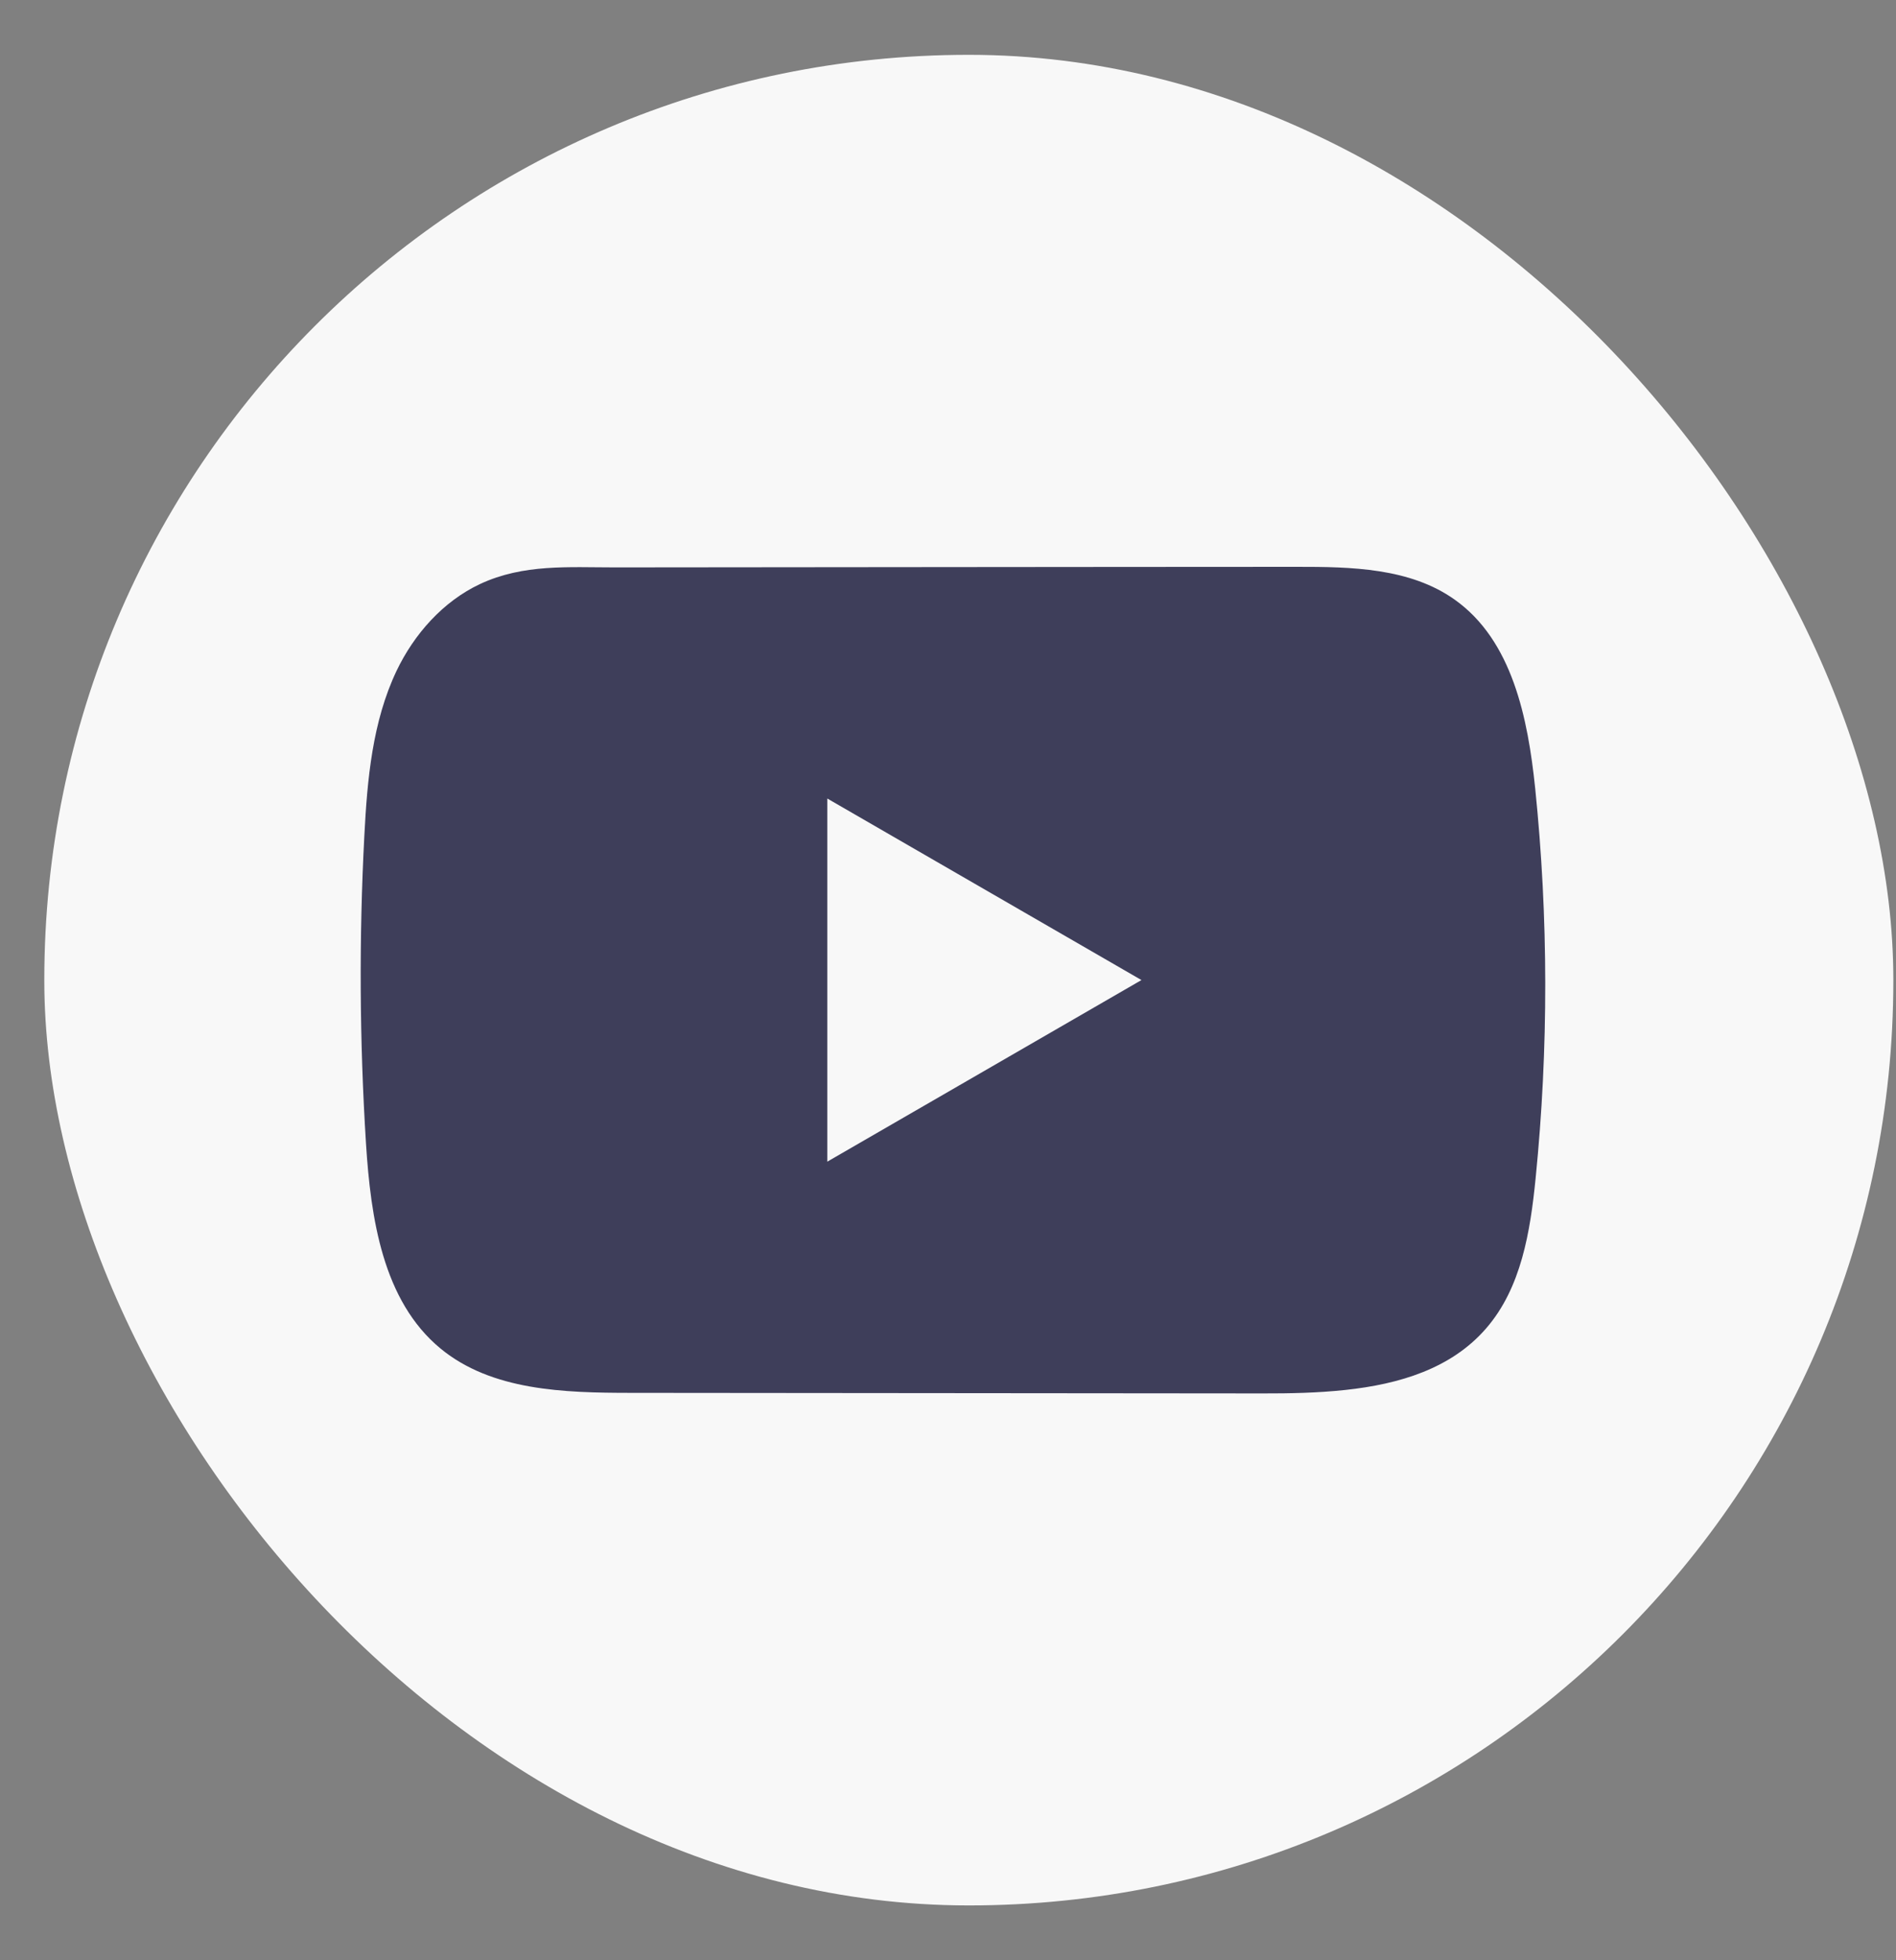
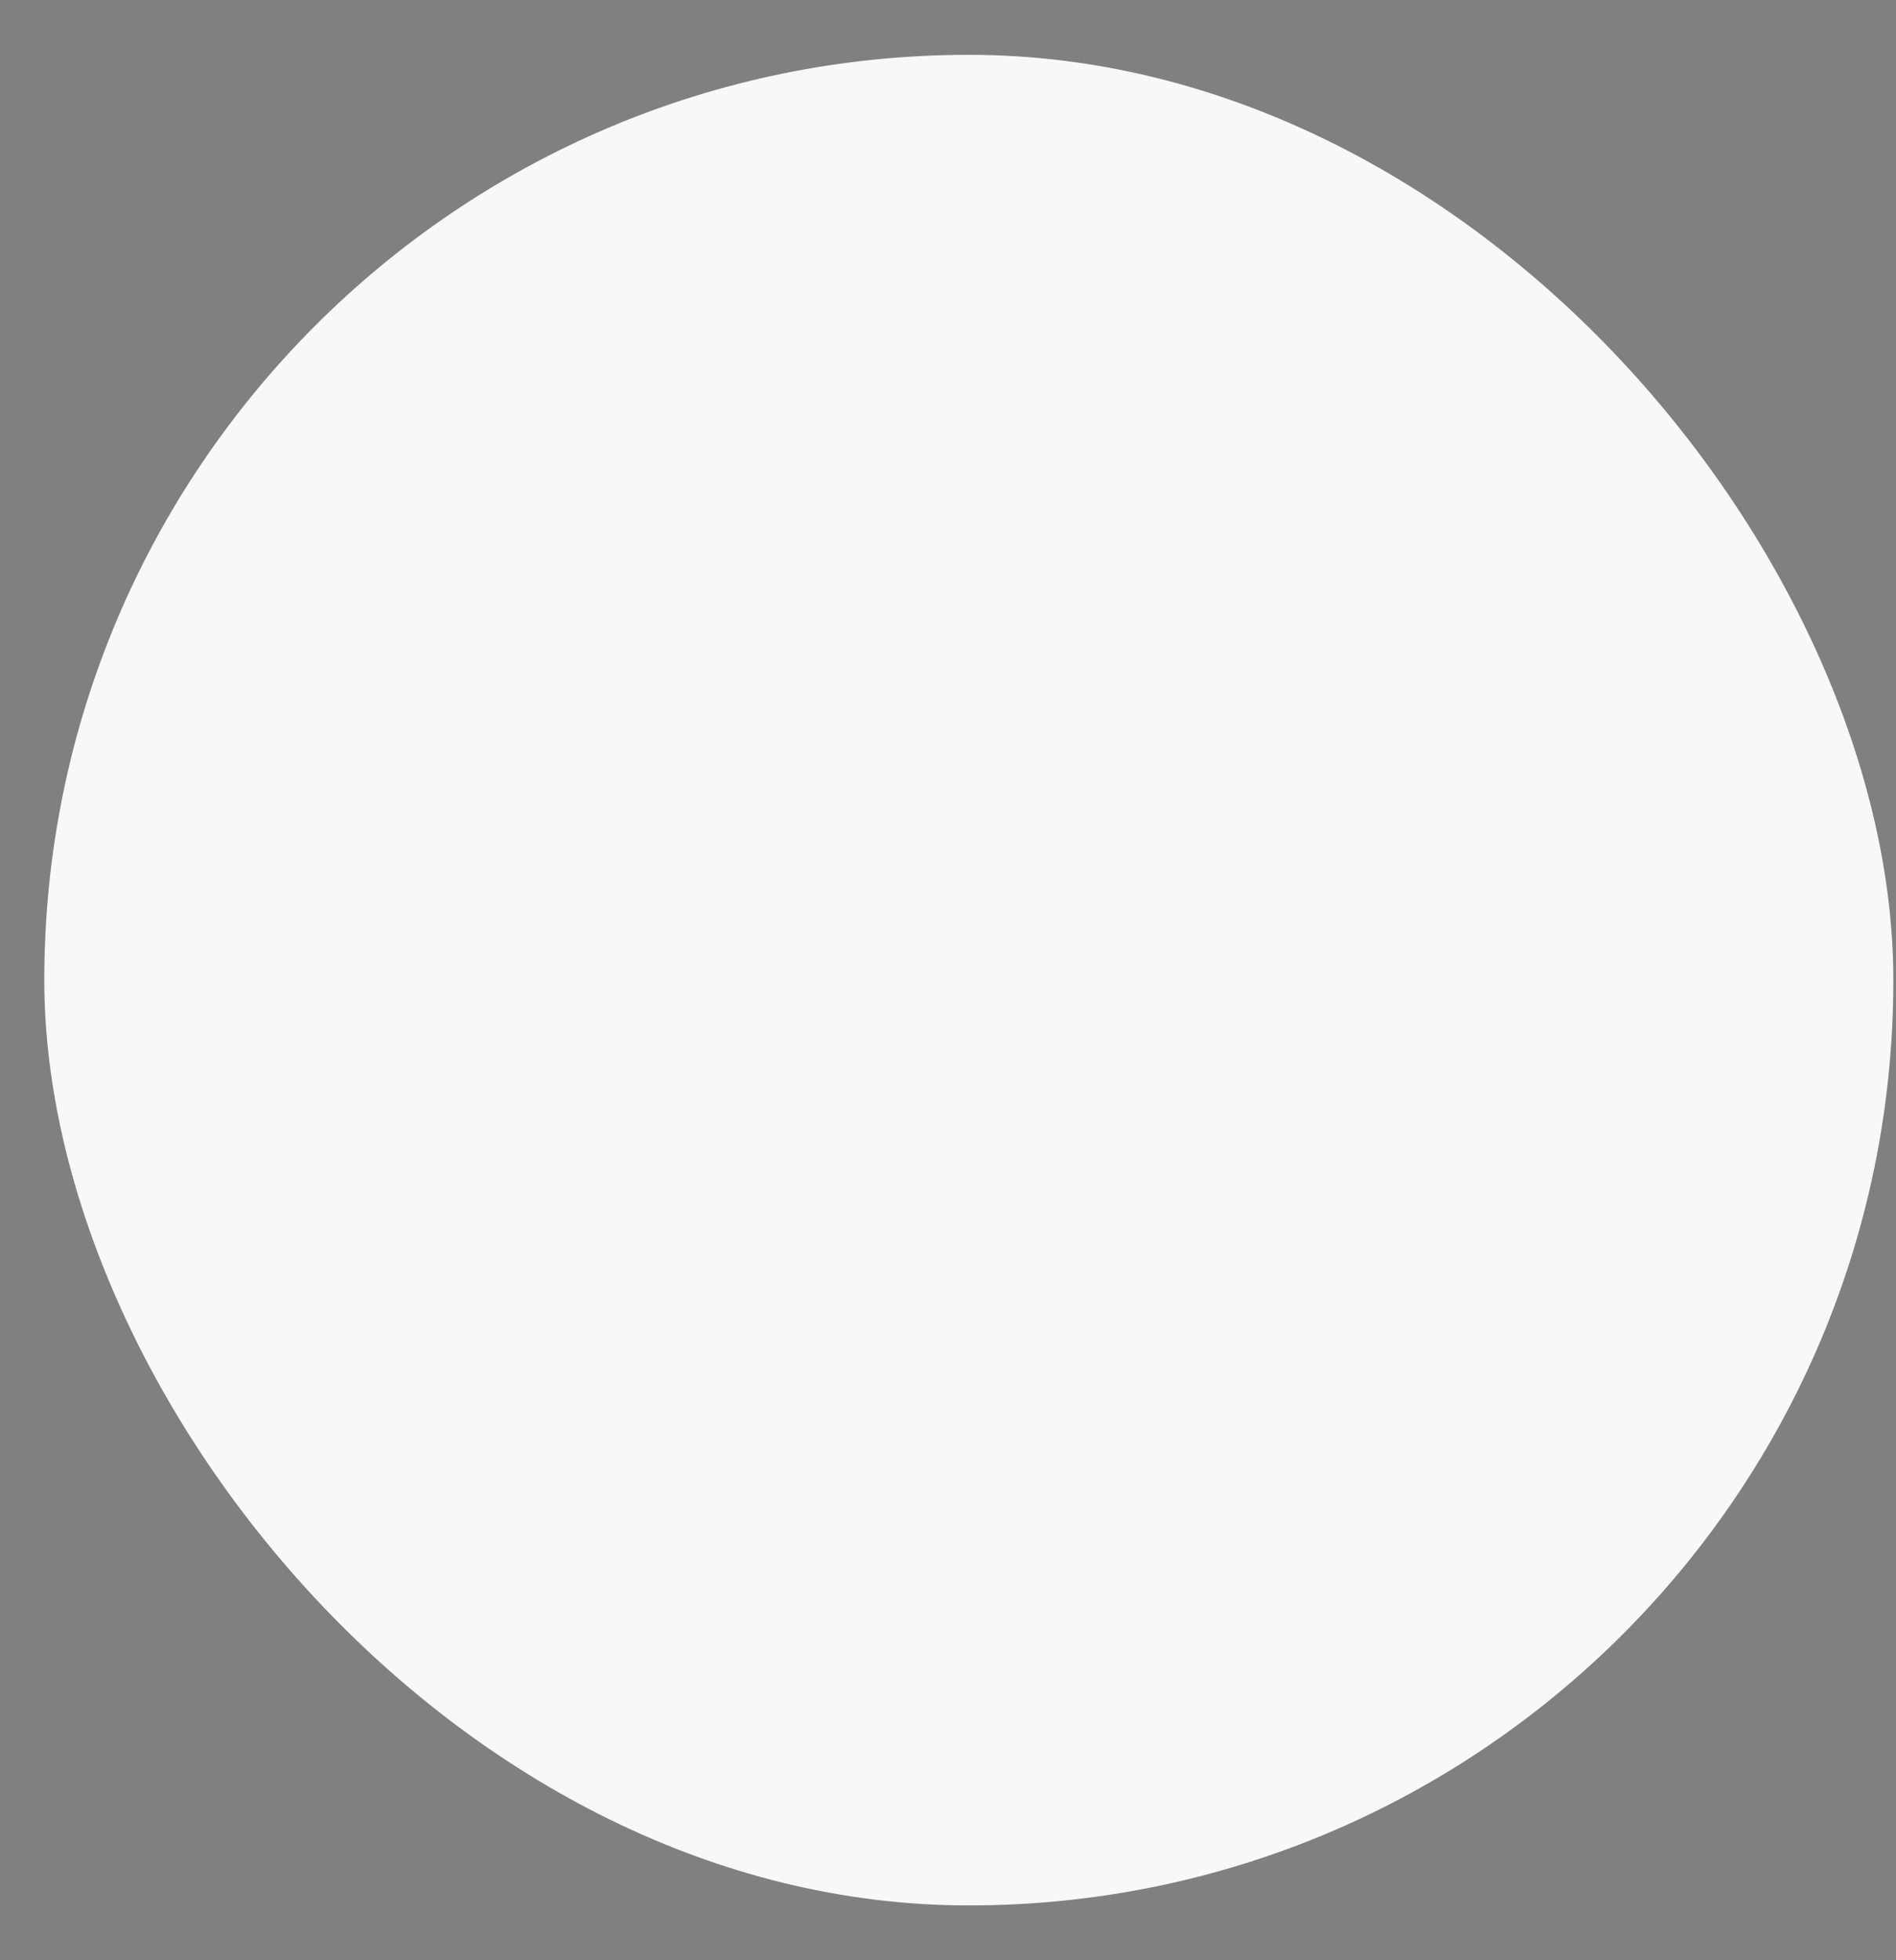
<svg xmlns="http://www.w3.org/2000/svg" width="30" height="31" viewBox="0 0 30 31" fill="none">
  <rect x="0" y="0" width="30" height="31" fill="#808080" stroke="none" />
  <rect x="0.701" y="0.867" width="29.257" height="29.266" rx="14.629" fill="#F8F8F8" />
-   <path d="M24.291 12.468C24.176 11.356 23.928 10.127 23.016 9.482C22.31 8.981 21.382 8.963 20.515 8.964C18.683 8.964 16.851 8.967 15.019 8.968C13.257 8.97 11.495 8.971 9.733 8.973C8.997 8.973 8.282 8.916 7.598 9.235C7.011 9.509 6.552 10.029 6.275 10.608C5.892 11.413 5.811 12.325 5.765 13.215C5.68 14.837 5.689 16.462 5.791 18.083C5.866 19.265 6.056 20.572 6.97 21.326C7.78 21.993 8.923 22.026 9.974 22.027C13.308 22.03 16.644 22.034 19.98 22.036C20.407 22.037 20.853 22.028 21.289 21.981C22.146 21.889 22.964 21.643 23.515 21.007C24.071 20.367 24.214 19.475 24.298 18.631C24.503 16.583 24.501 14.515 24.291 12.468ZM13.09 18.371V12.628L18.061 15.499L13.09 18.371Z" fill="#3E3E5A" />
</svg>